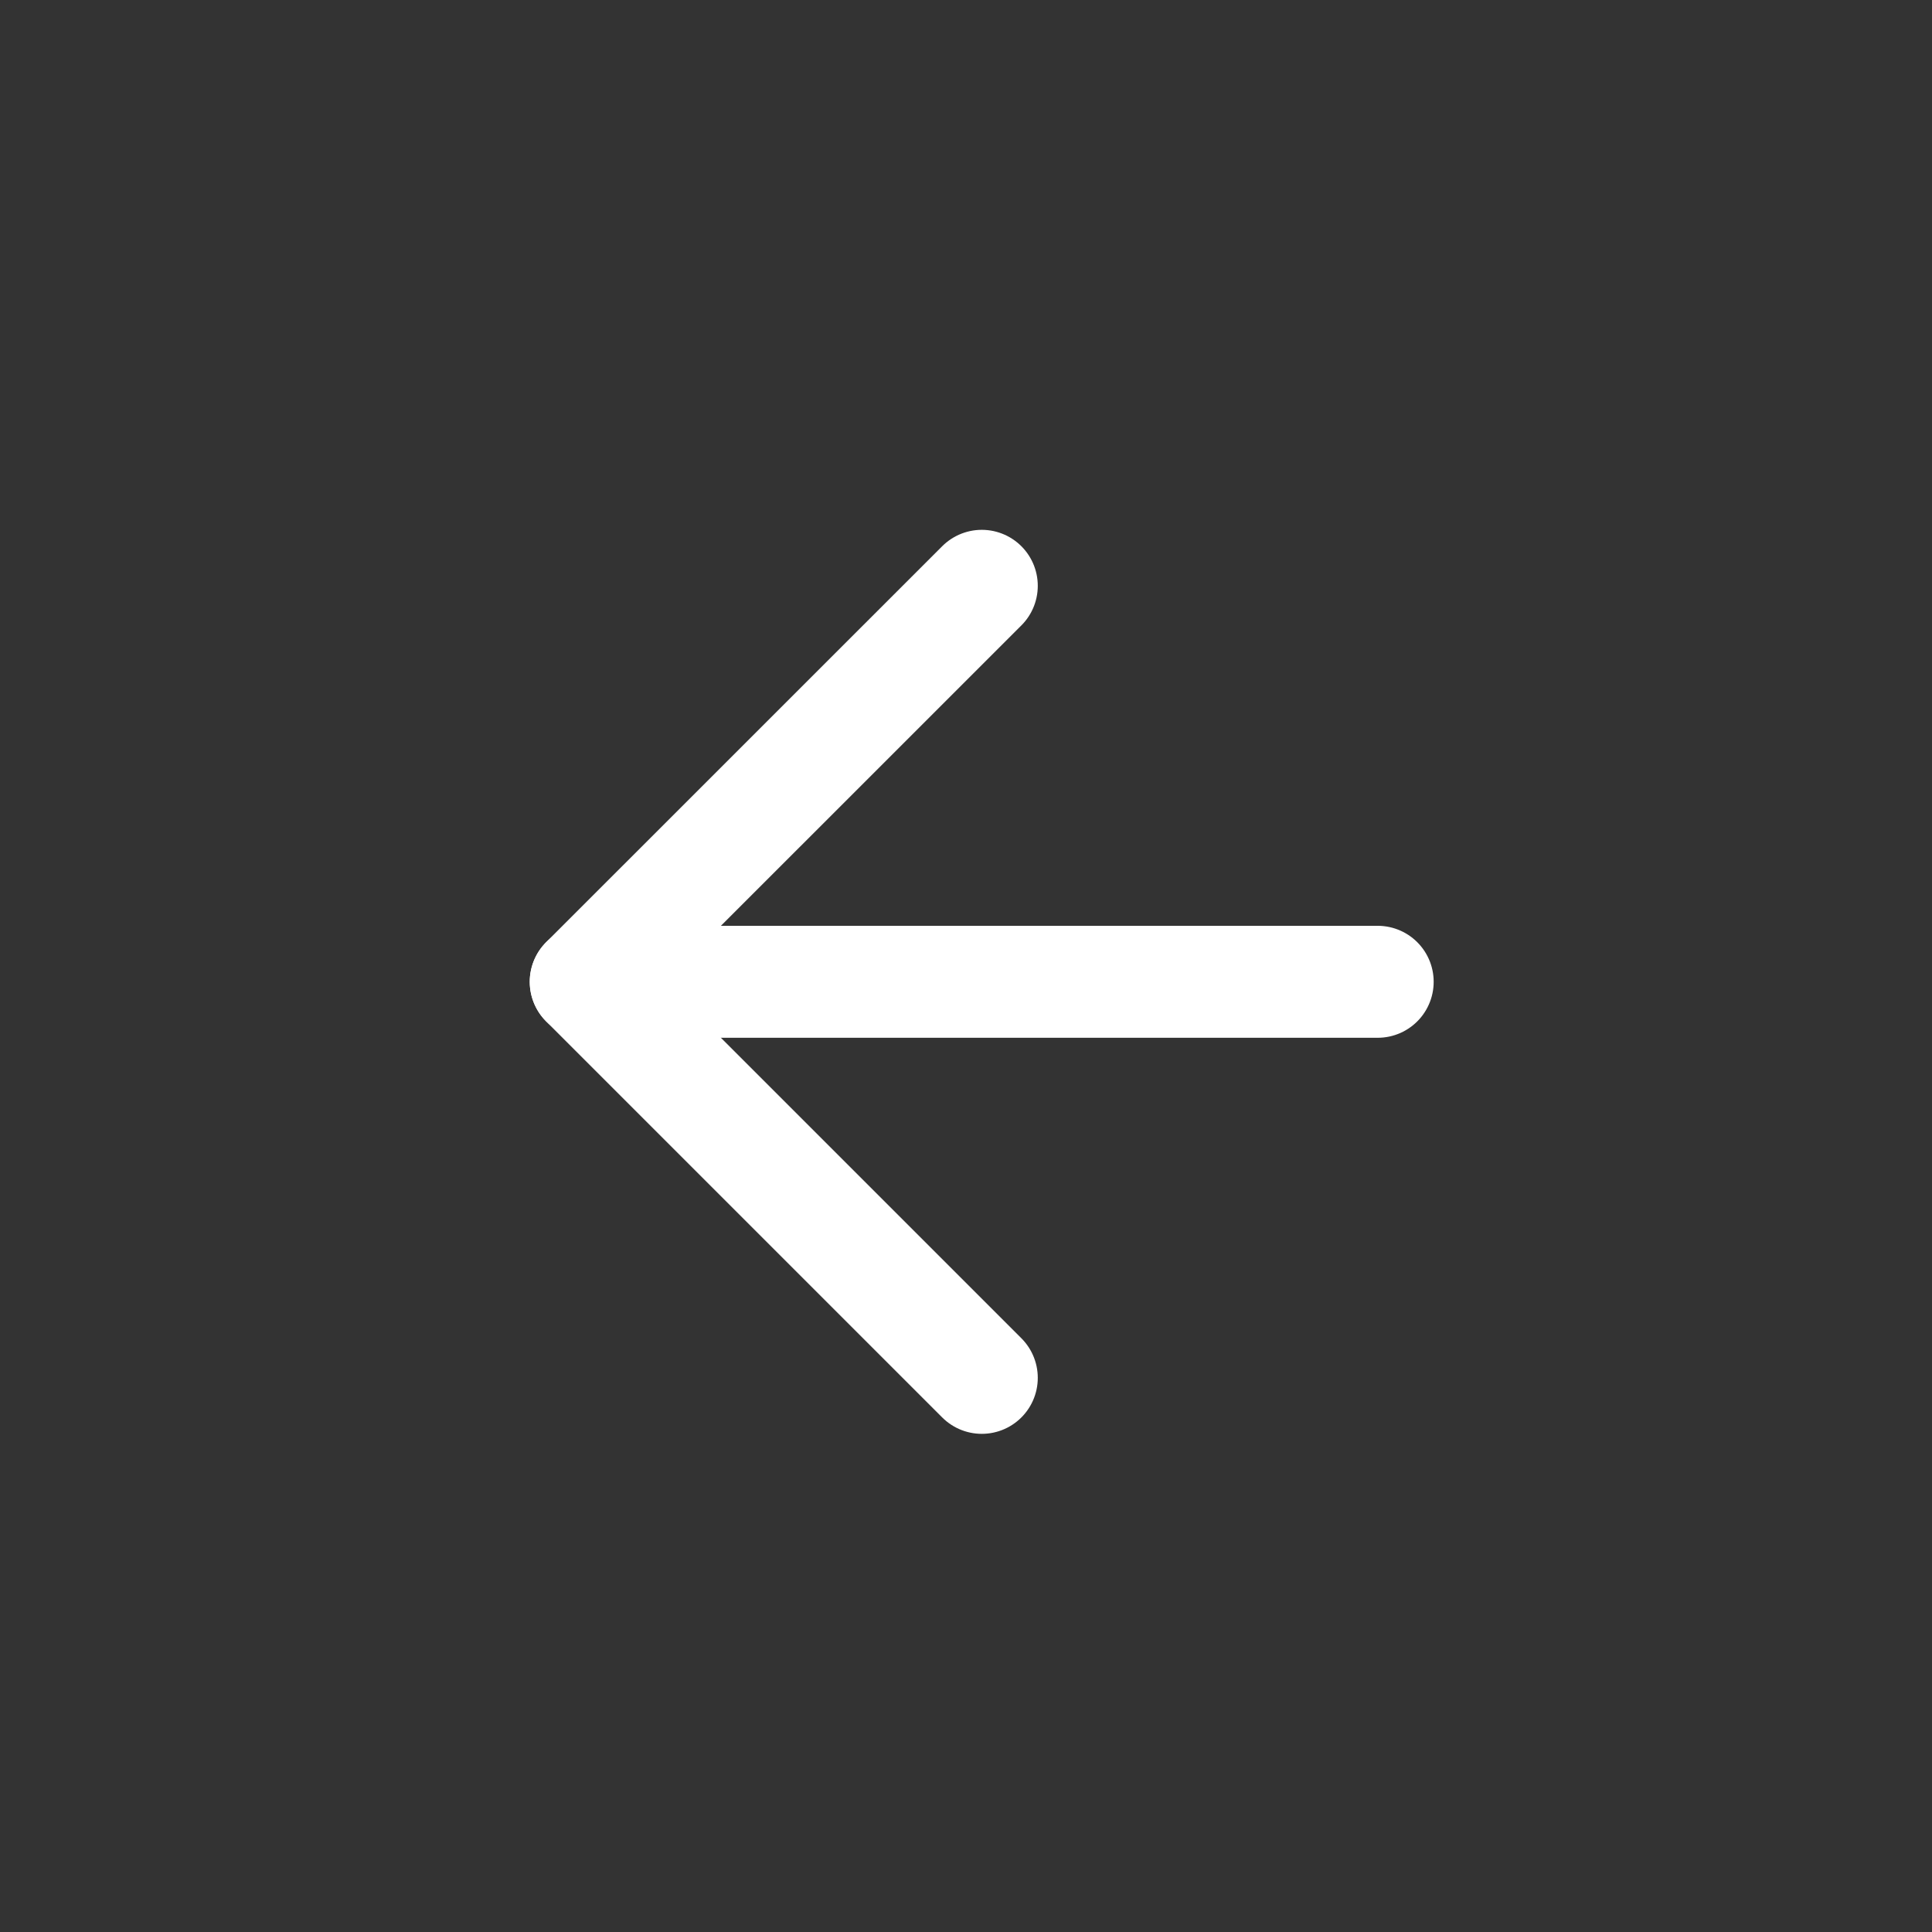
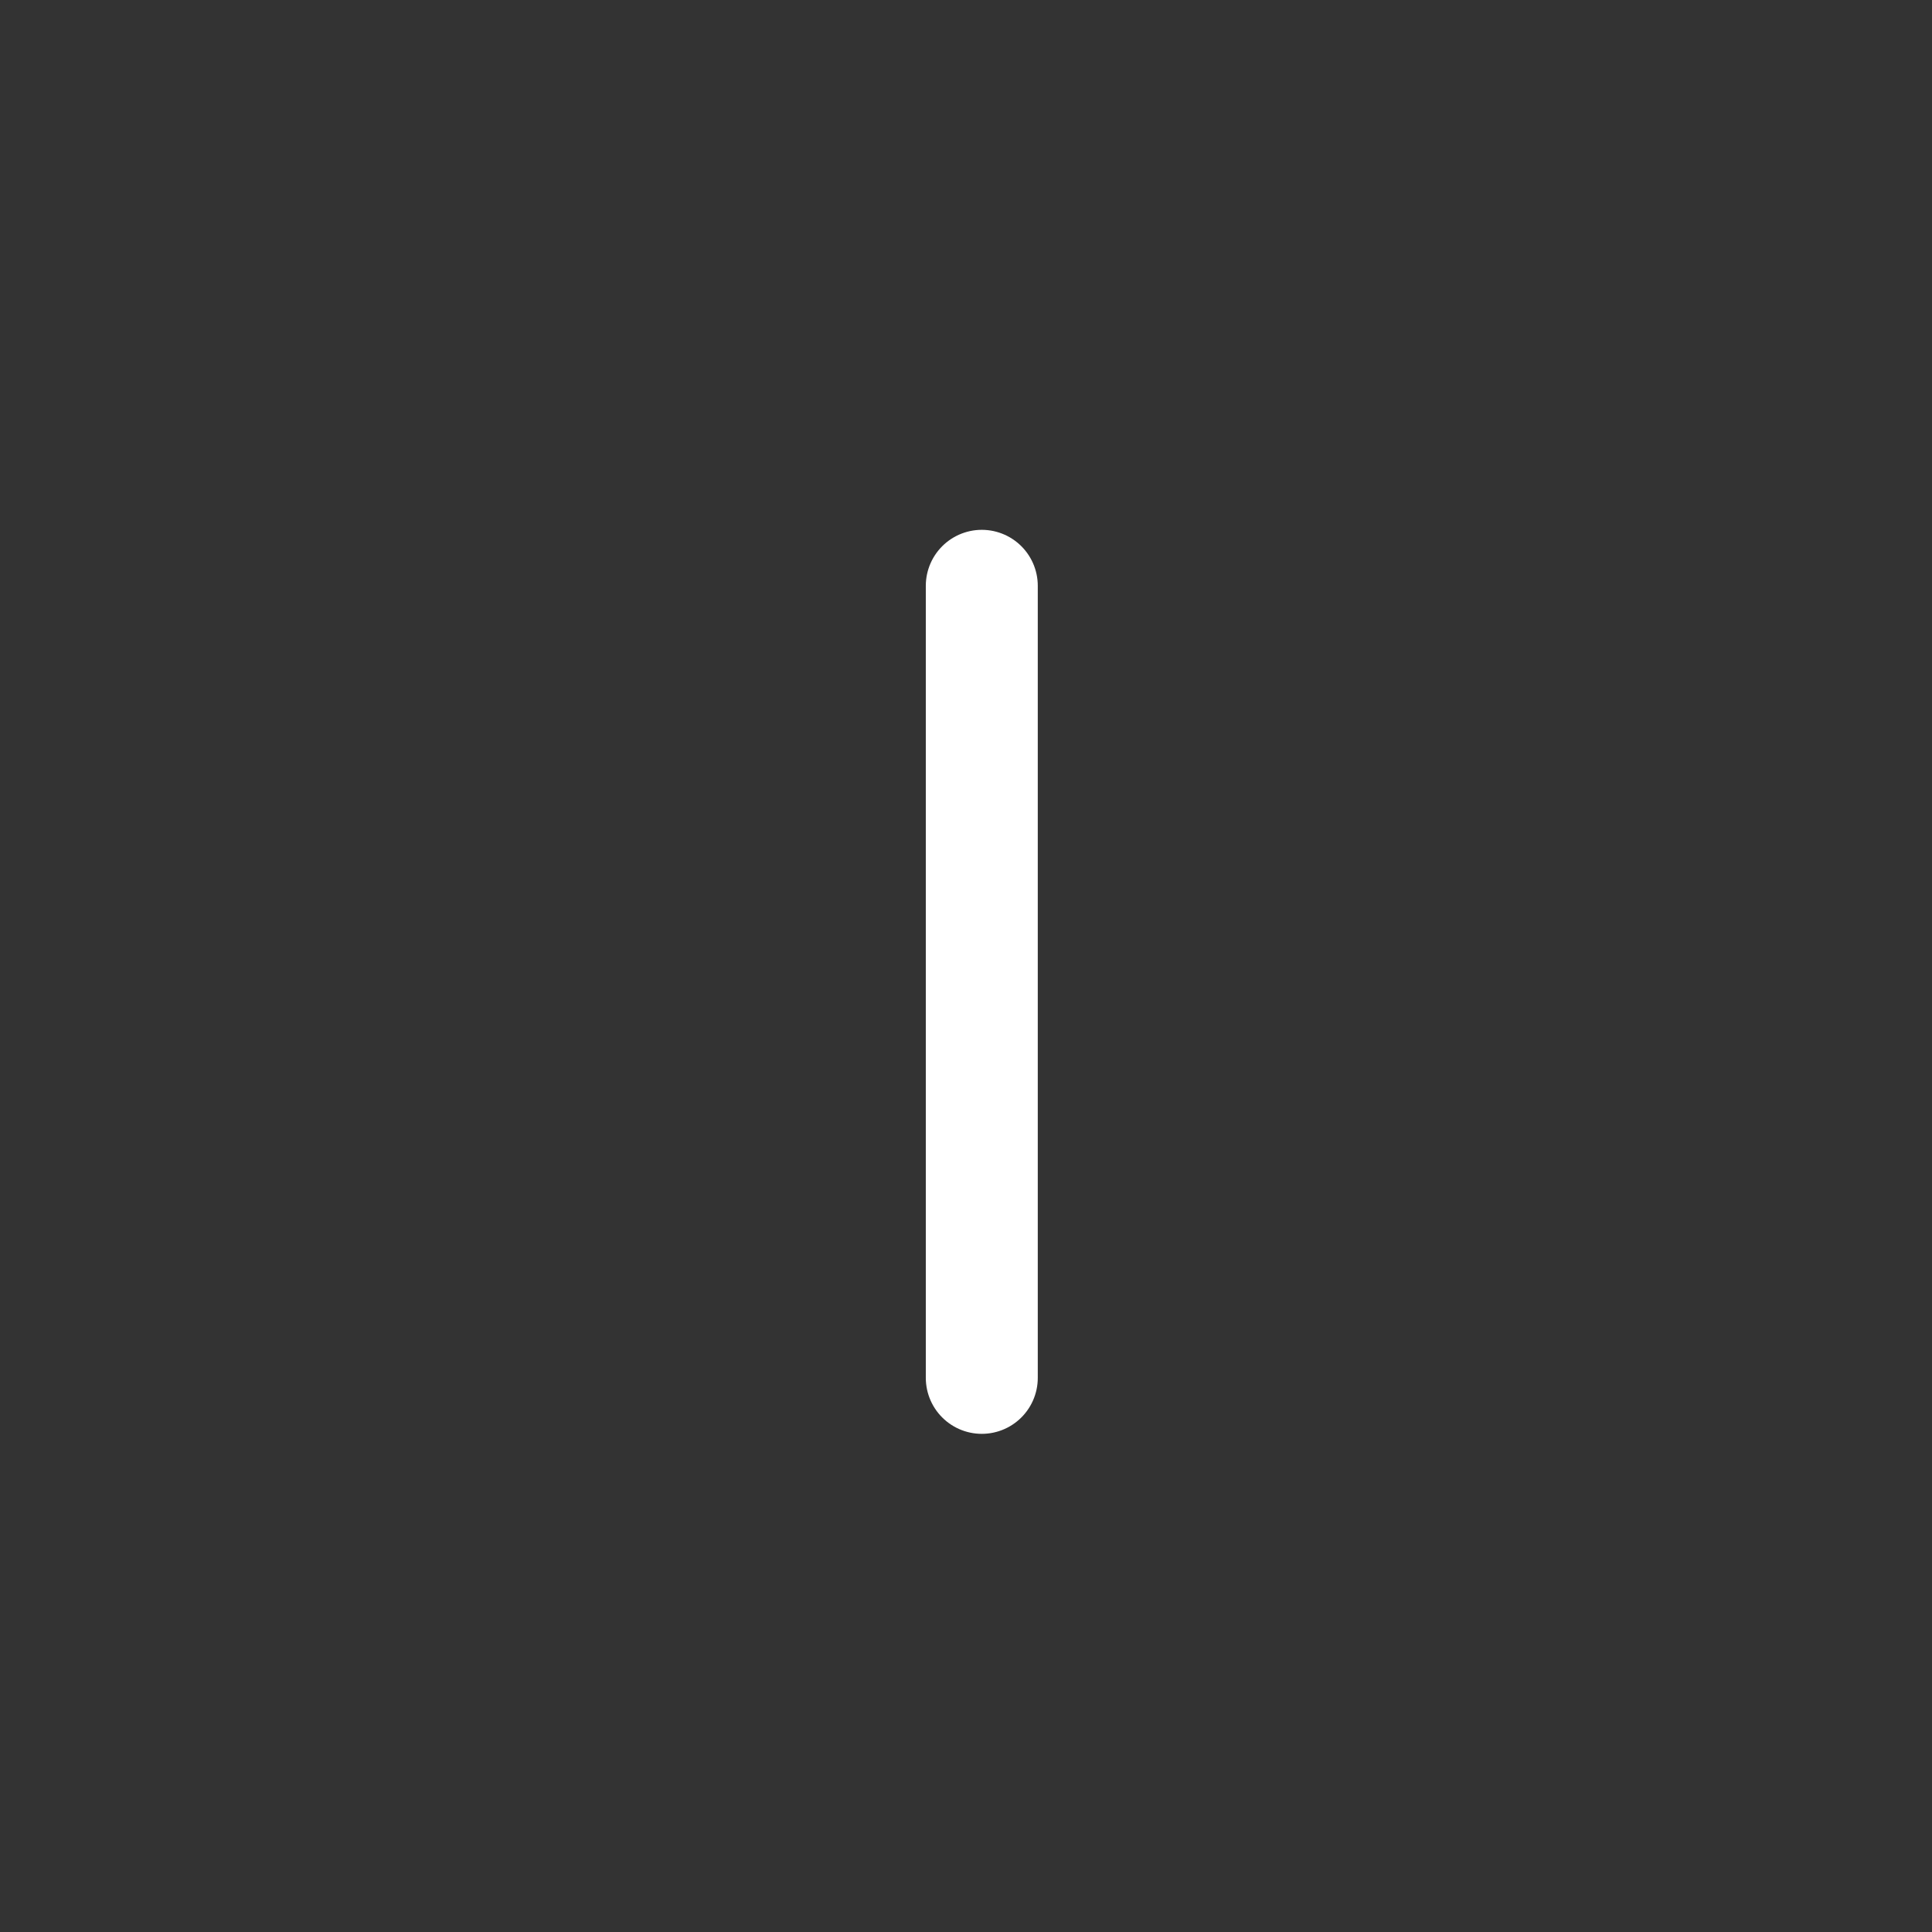
<svg xmlns="http://www.w3.org/2000/svg" width="23" height="23" viewBox="0 0 23 23" fill="none">
  <rect x="0" y="0" width="23" height="23" fill="#333333" stroke="none" />
-   <path d="M11.688 16.403L6.973 11.688L11.688 6.974" stroke="white" stroke-width="1.333" stroke-linecap="round" stroke-linejoin="round" />
-   <path d="M16.401 11.688L6.973 11.688" stroke="white" stroke-width="1.333" stroke-linecap="round" stroke-linejoin="round" />
+   <path d="M11.688 16.403L11.688 6.974" stroke="white" stroke-width="1.333" stroke-linecap="round" stroke-linejoin="round" />
</svg>